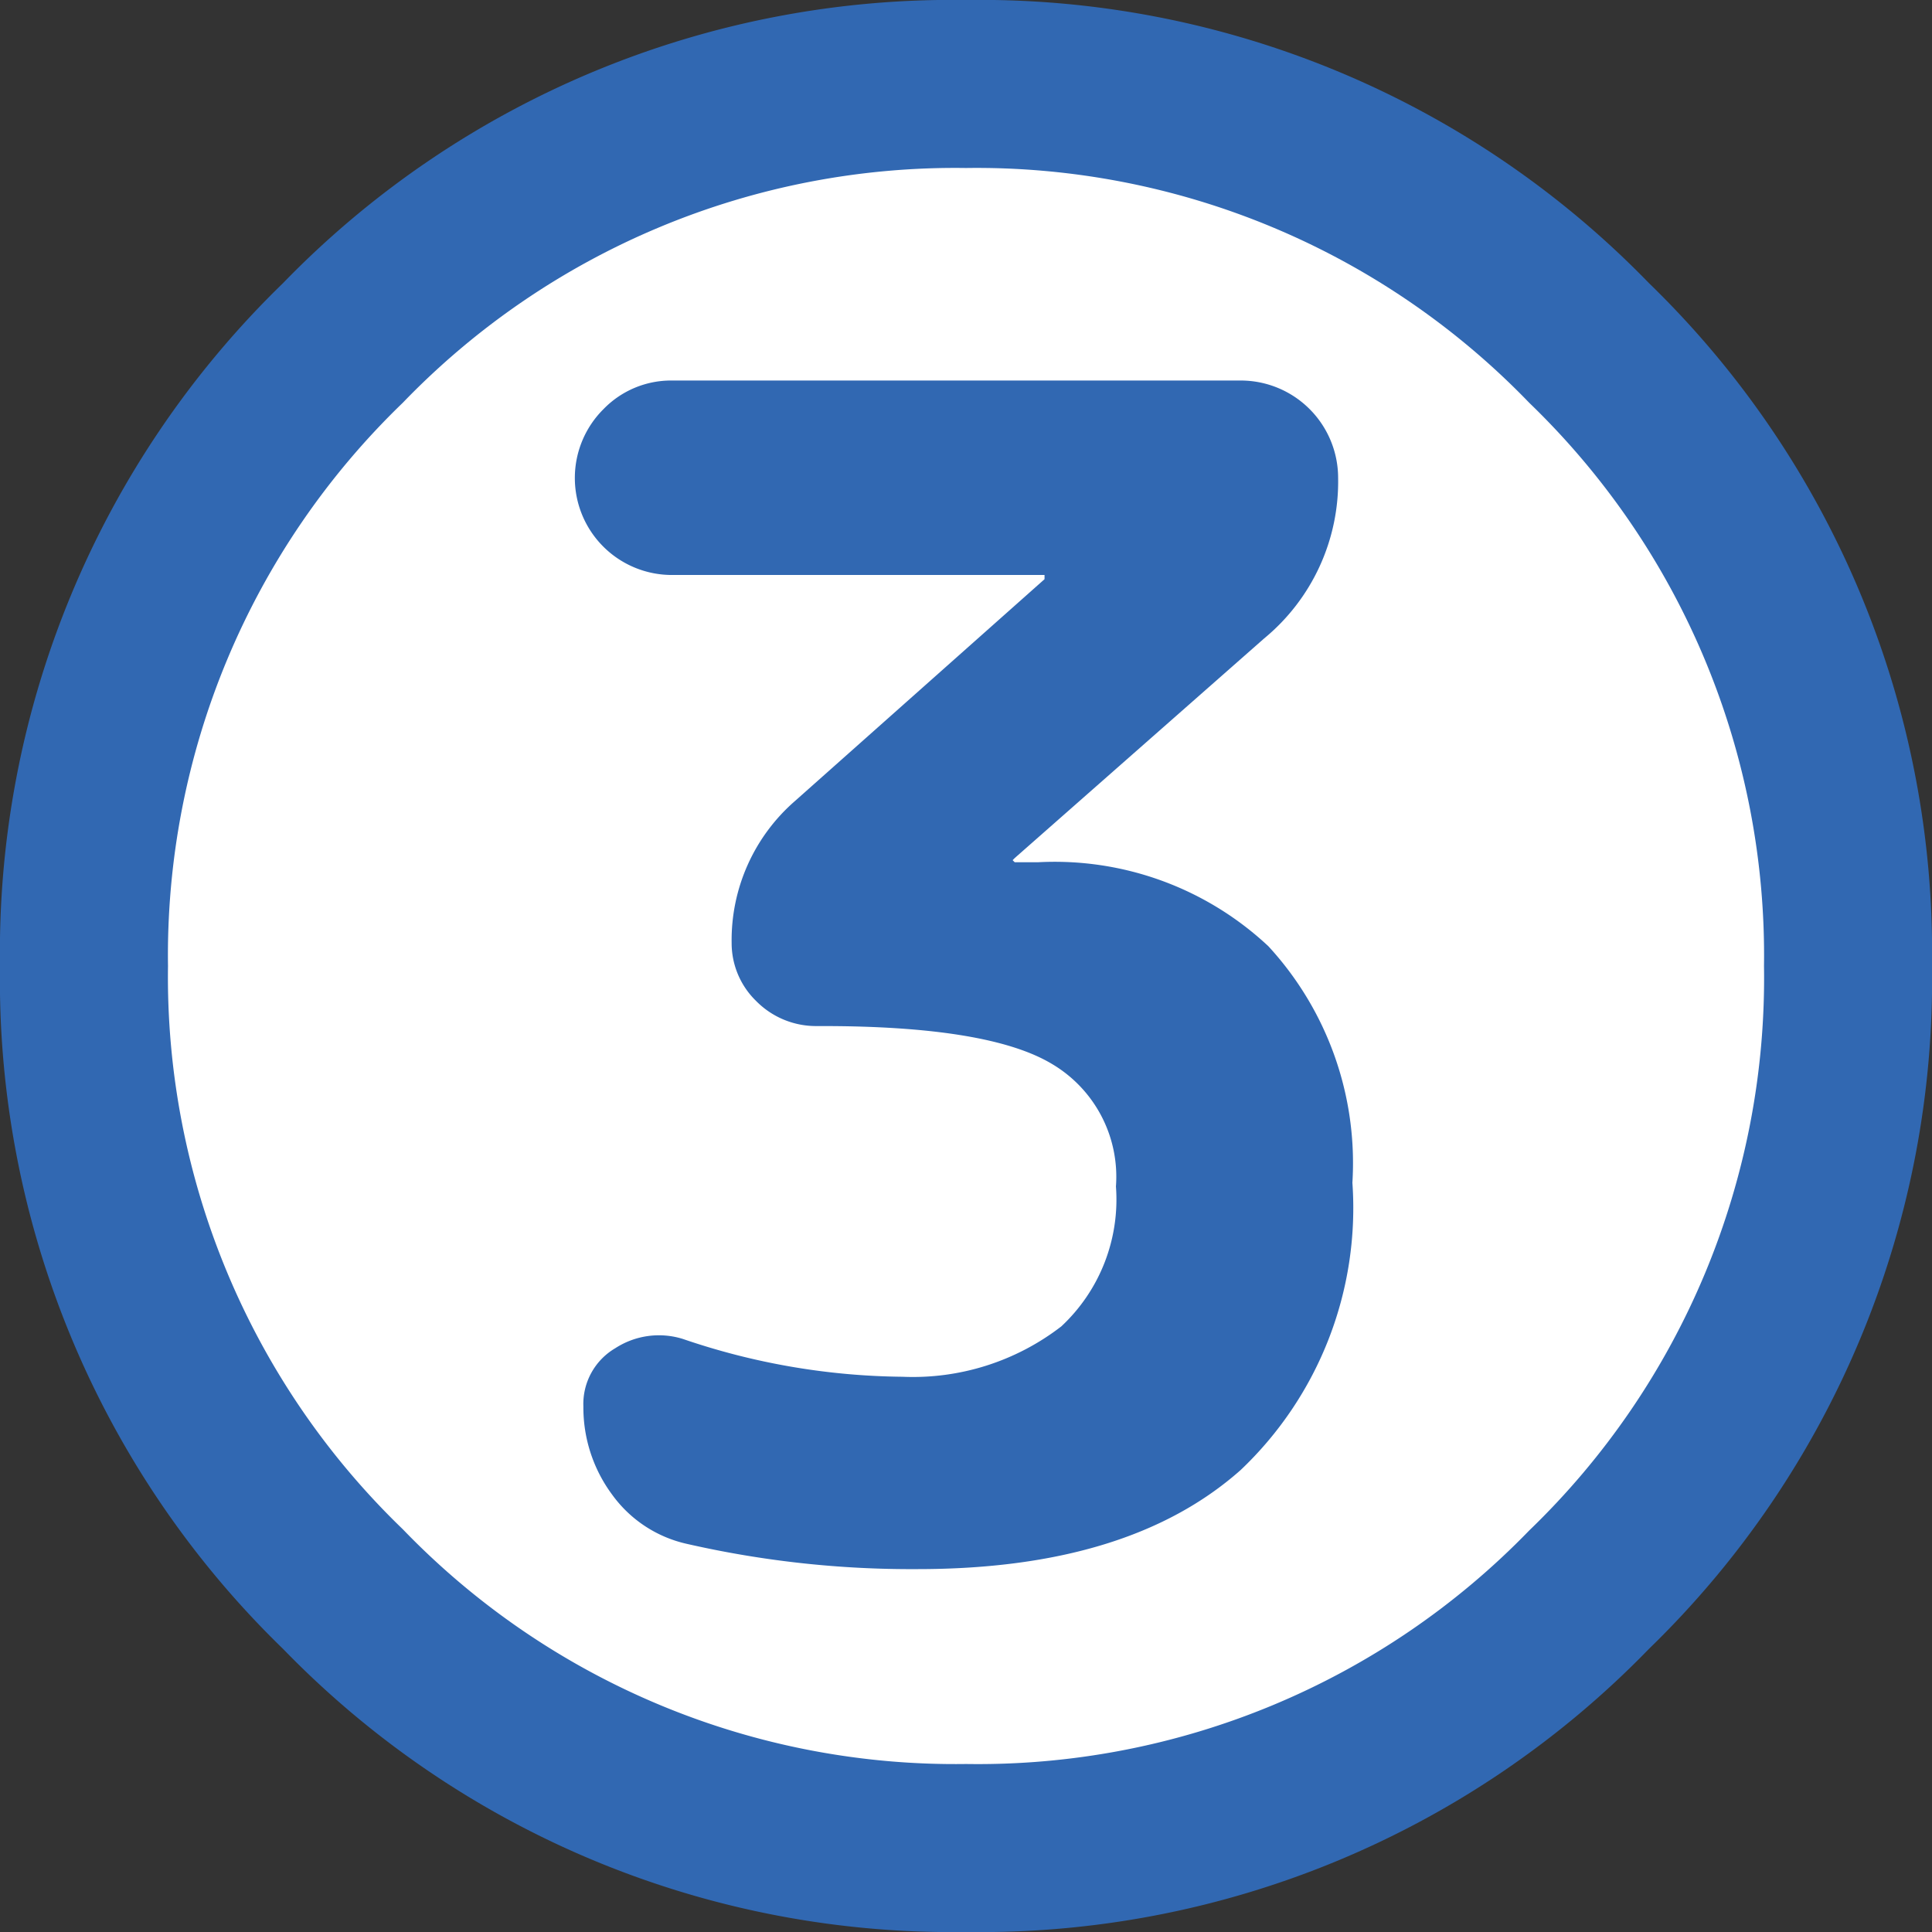
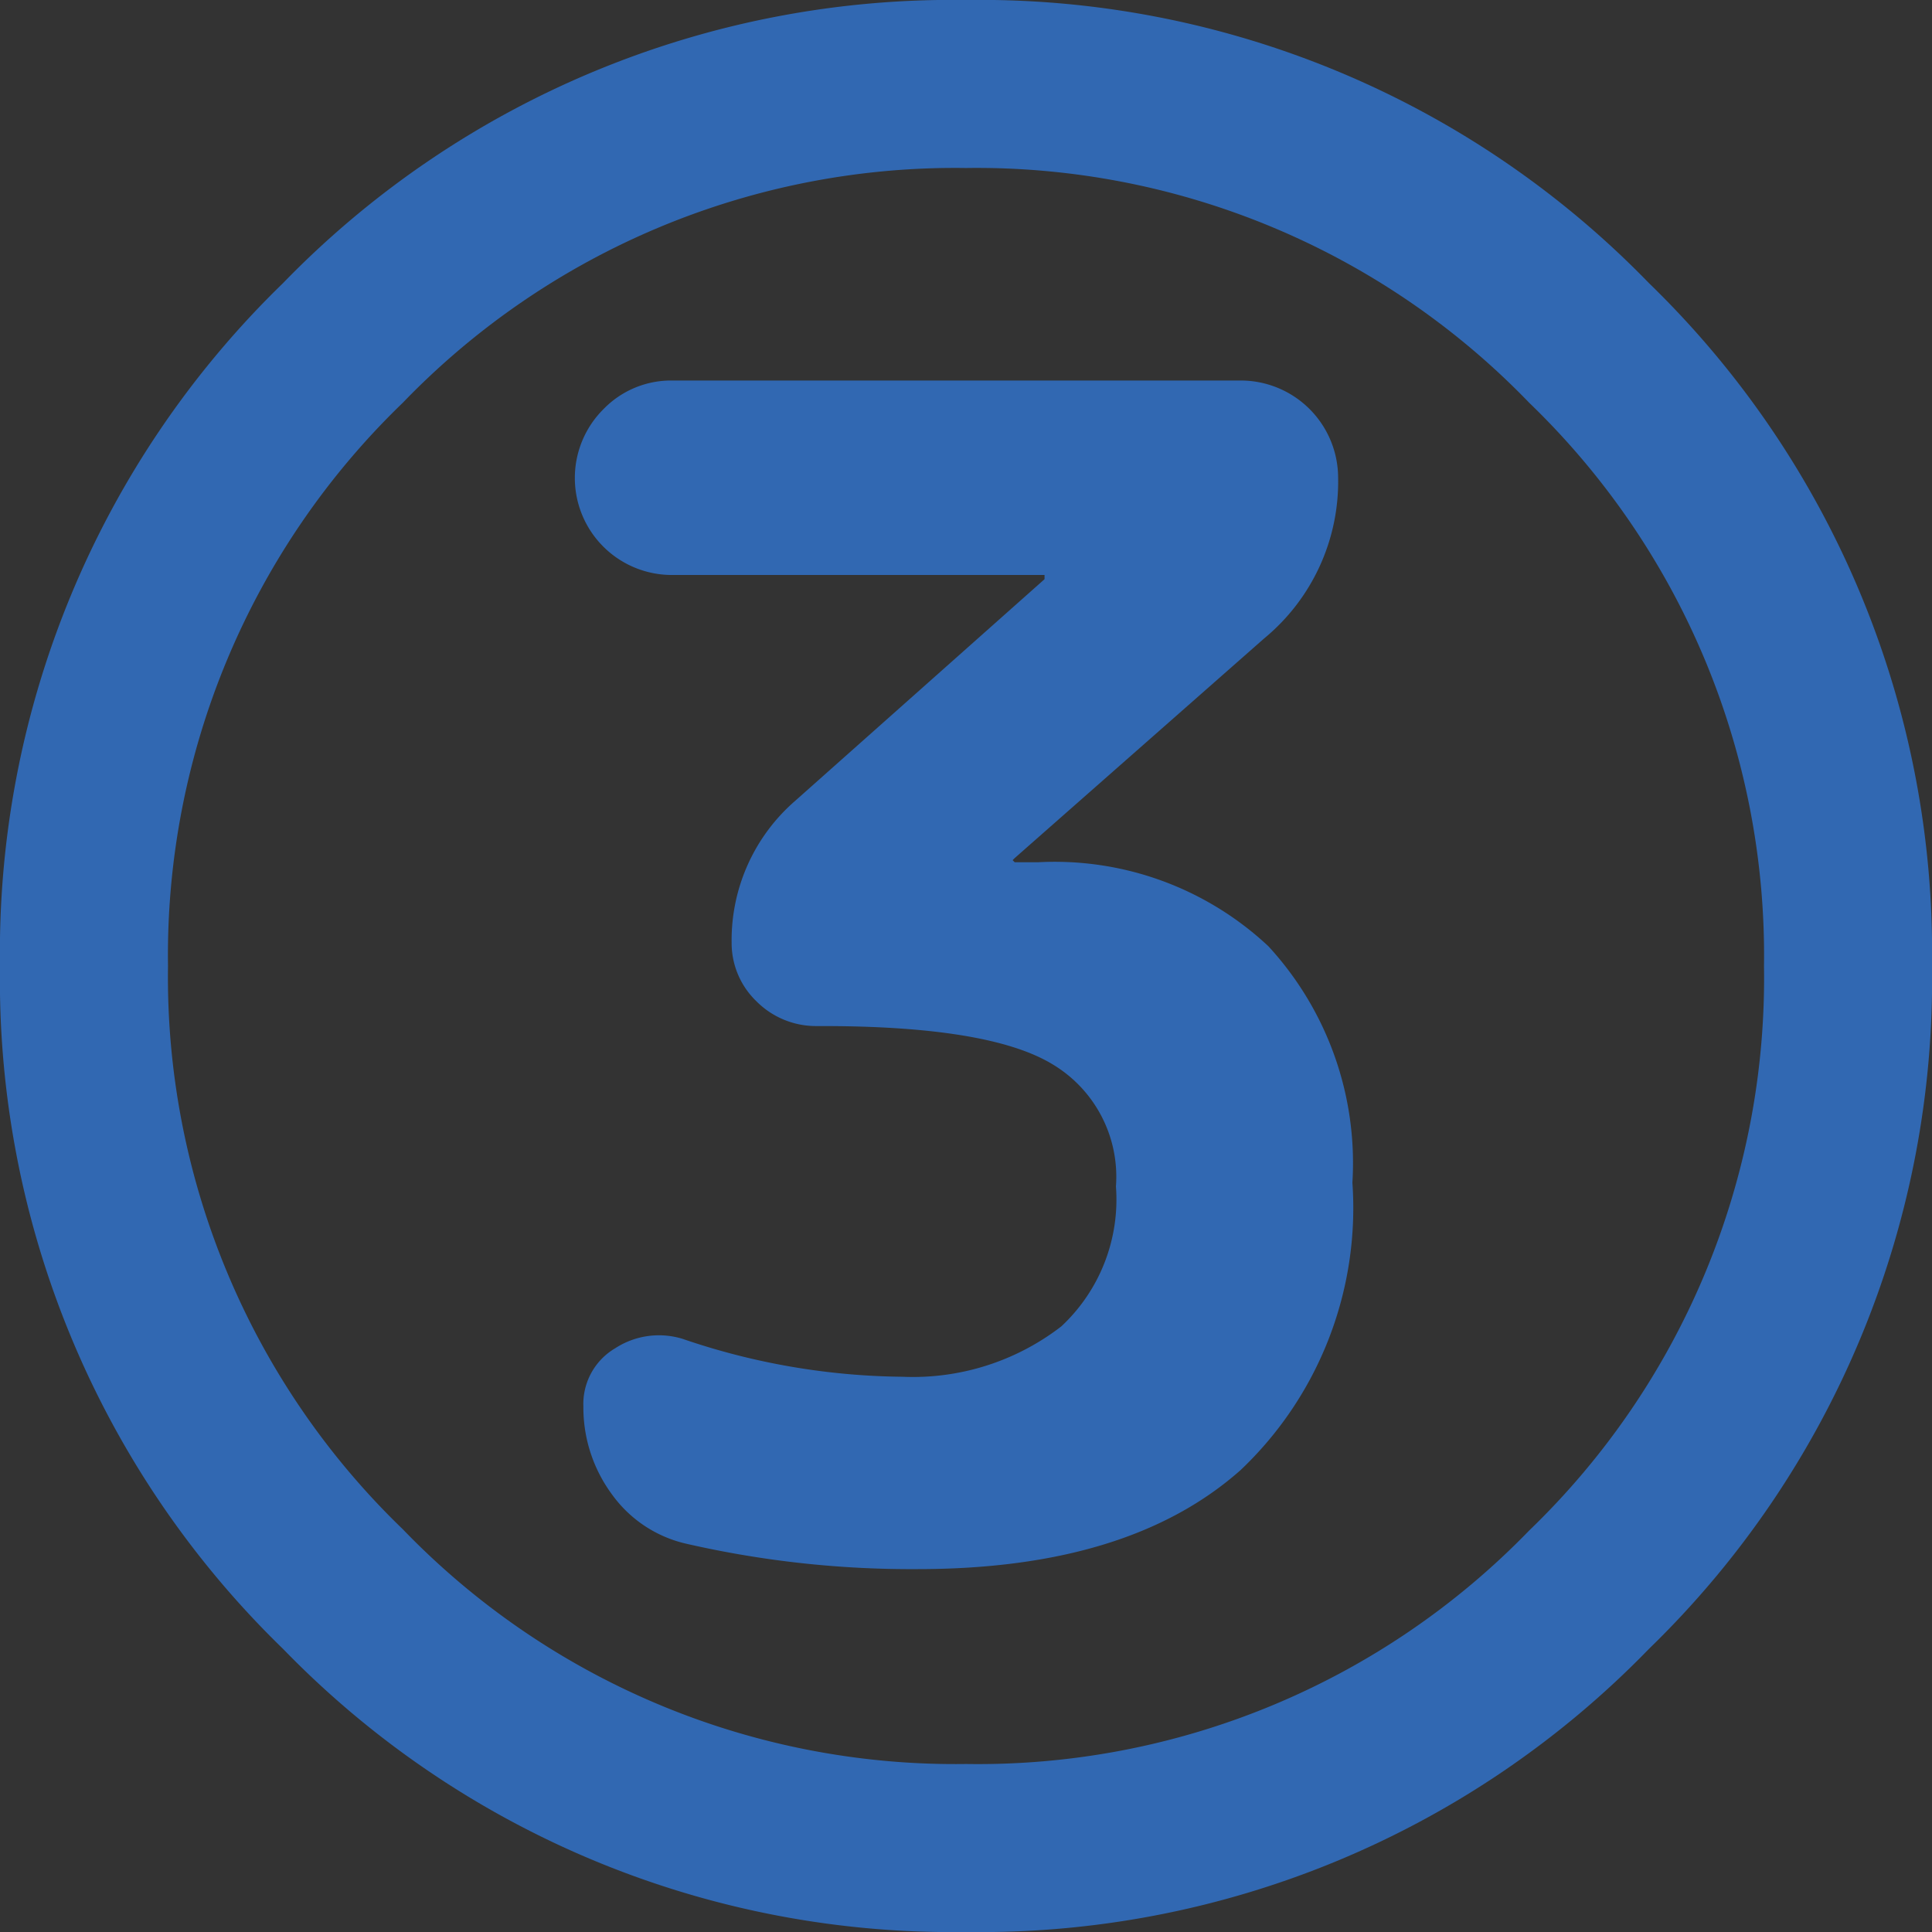
<svg xmlns="http://www.w3.org/2000/svg" viewBox="0 0 46 46">
  <rect x="0" y="0" width="46" height="46" fill="#333333" stroke="none" />
  <g data-name="レイヤー 2">
    <g data-name="レイヤー 10">
-       <circle cx="22.13" cy="22.69" r="21.89" fill="#fff" />
      <path d="M39.26 39.26A22.19 22.19 0 0123 46a22.19 22.19 0 01-16.26-6.74A22.19 22.19 0 010 23 22.19 22.19 0 016.74 6.74 22.19 22.19 0 0123 0a22.19 22.19 0 0116.26 6.74A22.19 22.19 0 0146 23a22.19 22.19 0 01-6.74 16.26zM36.41 9.59A18.27 18.27 0 0023 4 18.26 18.26 0 009.59 9.59 18.27 18.27 0 004 23a18.26 18.26 0 005.59 13.41A18.26 18.26 0 0023 42a18.27 18.27 0 0013.41-5.56A18.26 18.26 0 0042 23a18.27 18.27 0 00-5.59-13.41zM16 13.69a2.31 2.31 0 01-1.63-3.95A2.24 2.24 0 0116 9.06h13.54a2.32 2.32 0 012.32 2.31 4.84 4.84 0 01-1.76 3.83l-5.94 5.23-.05.05.05.05h.55a7.44 7.44 0 015.49 2 7.62 7.62 0 012 5.63A8.6 8.6 0 0129.54 35c-1.78 1.58-4.34 2.36-7.7 2.36a24 24 0 01-5.48-.6 3 3 0 01-1.79-1.18 3.48 3.48 0 01-.68-2.09 1.54 1.54 0 01.76-1.39 1.91 1.91 0 011.61-.22 16.58 16.58 0 005.23.9 5.78 5.78 0 003.78-1.2 4.13 4.13 0 001.3-3.33 3.12 3.12 0 00-1.51-2.91q-1.5-.91-5.48-.91h-.15a2 2 0 01-1.43-.6 1.92 1.92 0 01-.58-1.38 4.39 4.39 0 011.51-3.38l5.94-5.28v-.1H16z" fill="#3168b2" />
    </g>
  </g>
</svg>